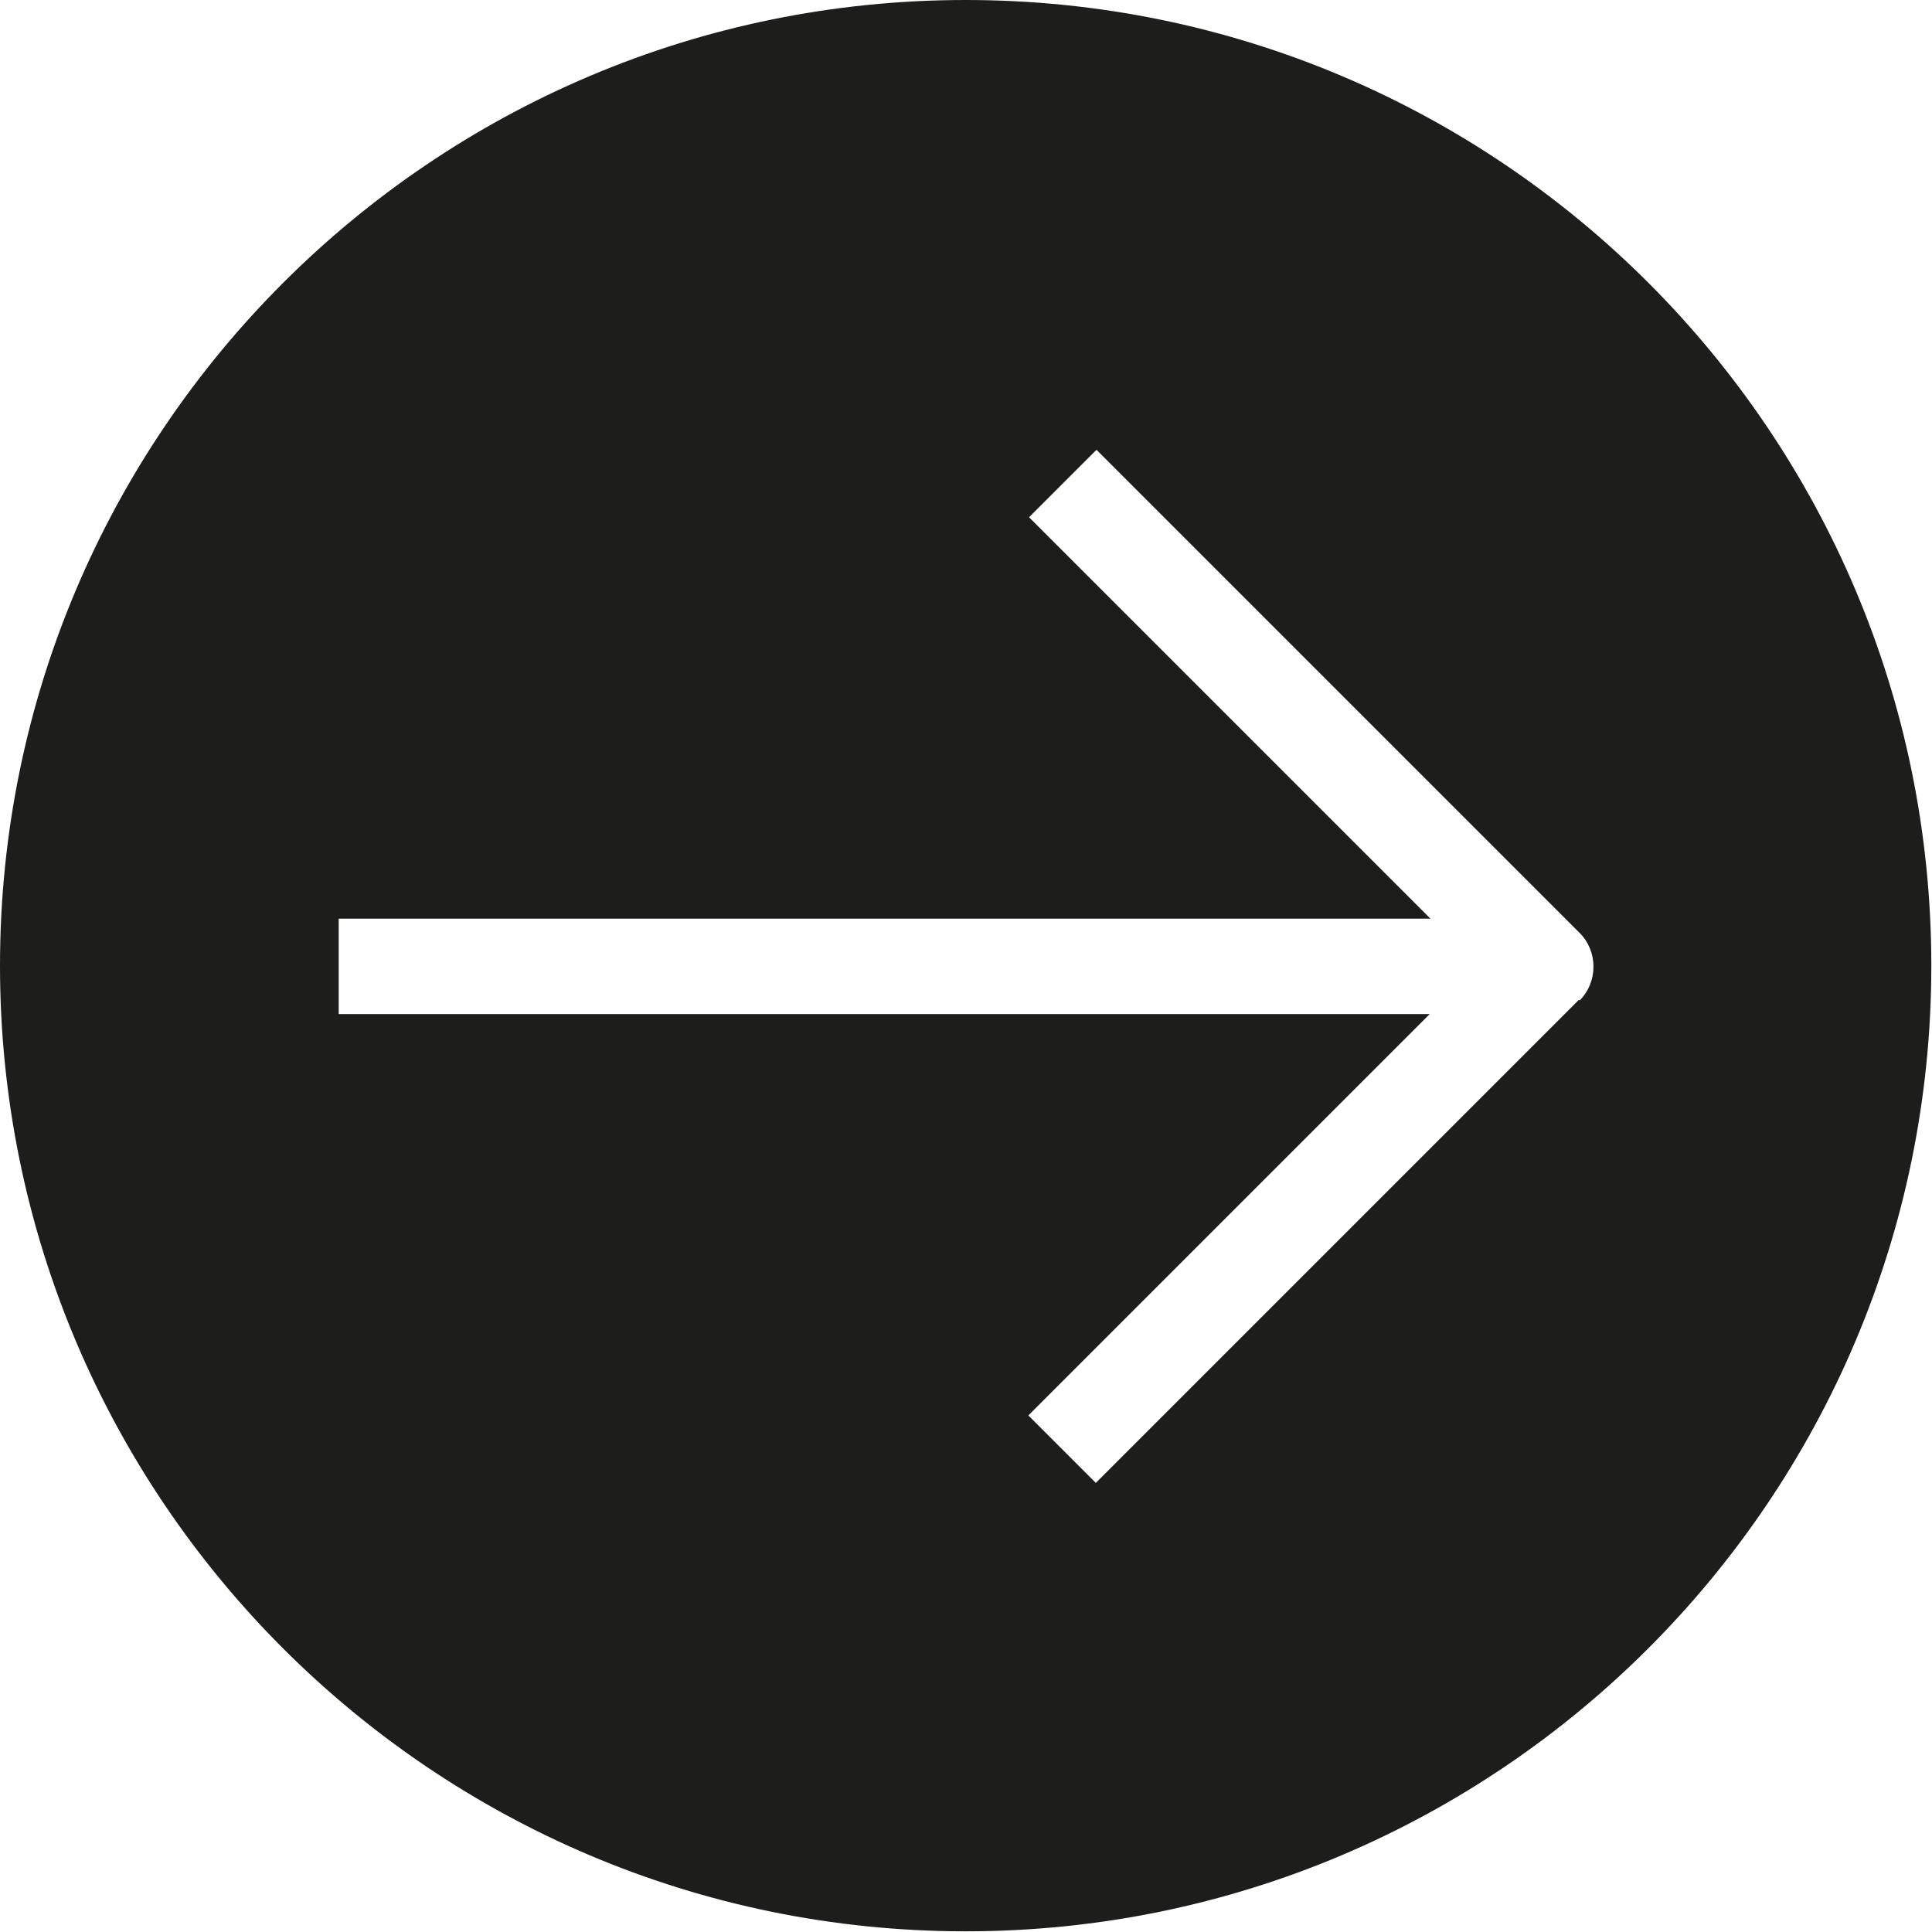
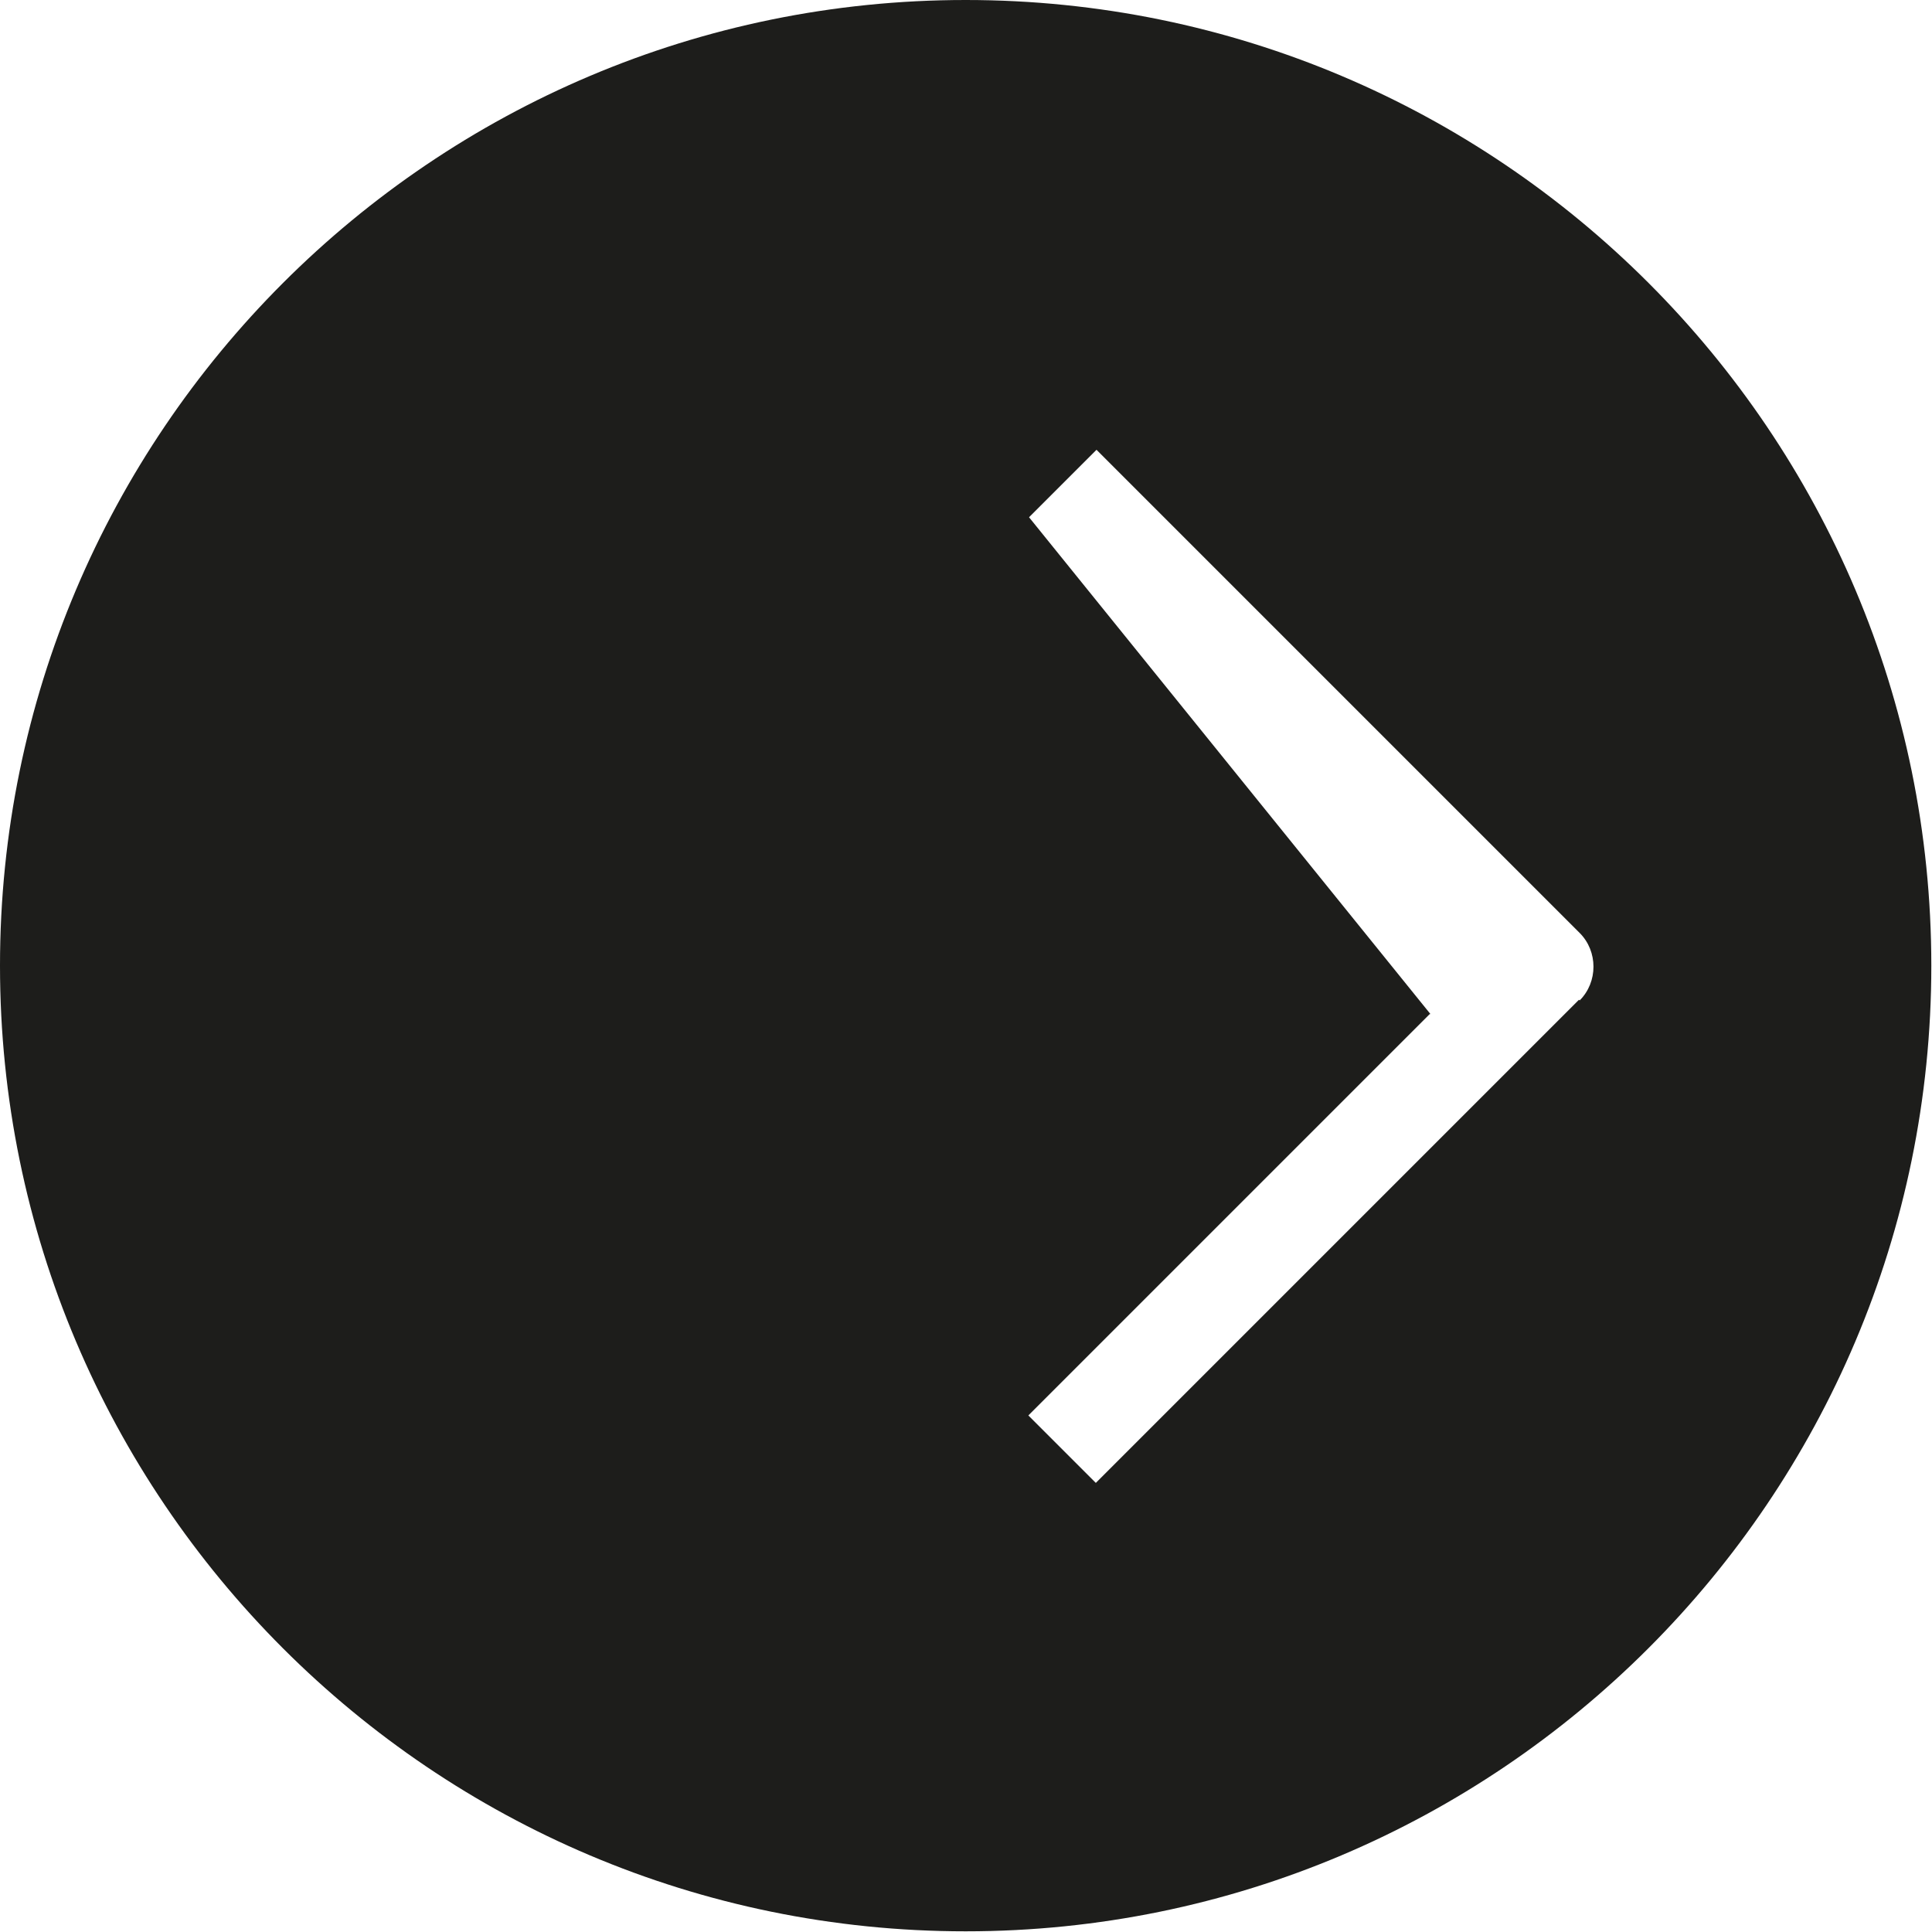
<svg xmlns="http://www.w3.org/2000/svg" data-bbox="0 0 28.34 28.34" viewBox="0 0 28.35 28.35" data-type="color">
  <g>
-     <path d="M14.17 0C6.35 0 0 6.35 0 14.17s6.35 14.17 14.17 14.17 14.17-6.35 14.17-14.17S22 0 14.17 0Zm9 14.67-7.09 7.09-.99-.99 5.89-5.89H4.97v-1.4h16.02L15.1 7.59l.99-.99 7.09 7.09c.27.27.27.72 0 .99Z" fill="#1d1d1b" data-color="1" />
+     <path d="M14.17 0C6.35 0 0 6.35 0 14.17s6.35 14.17 14.17 14.17 14.17-6.35 14.17-14.17S22 0 14.17 0Zm9 14.67-7.09 7.09-.99-.99 5.89-5.89H4.97h16.02L15.1 7.59l.99-.99 7.09 7.09c.27.27.27.72 0 .99Z" fill="#1d1d1b" data-color="1" />
  </g>
</svg>